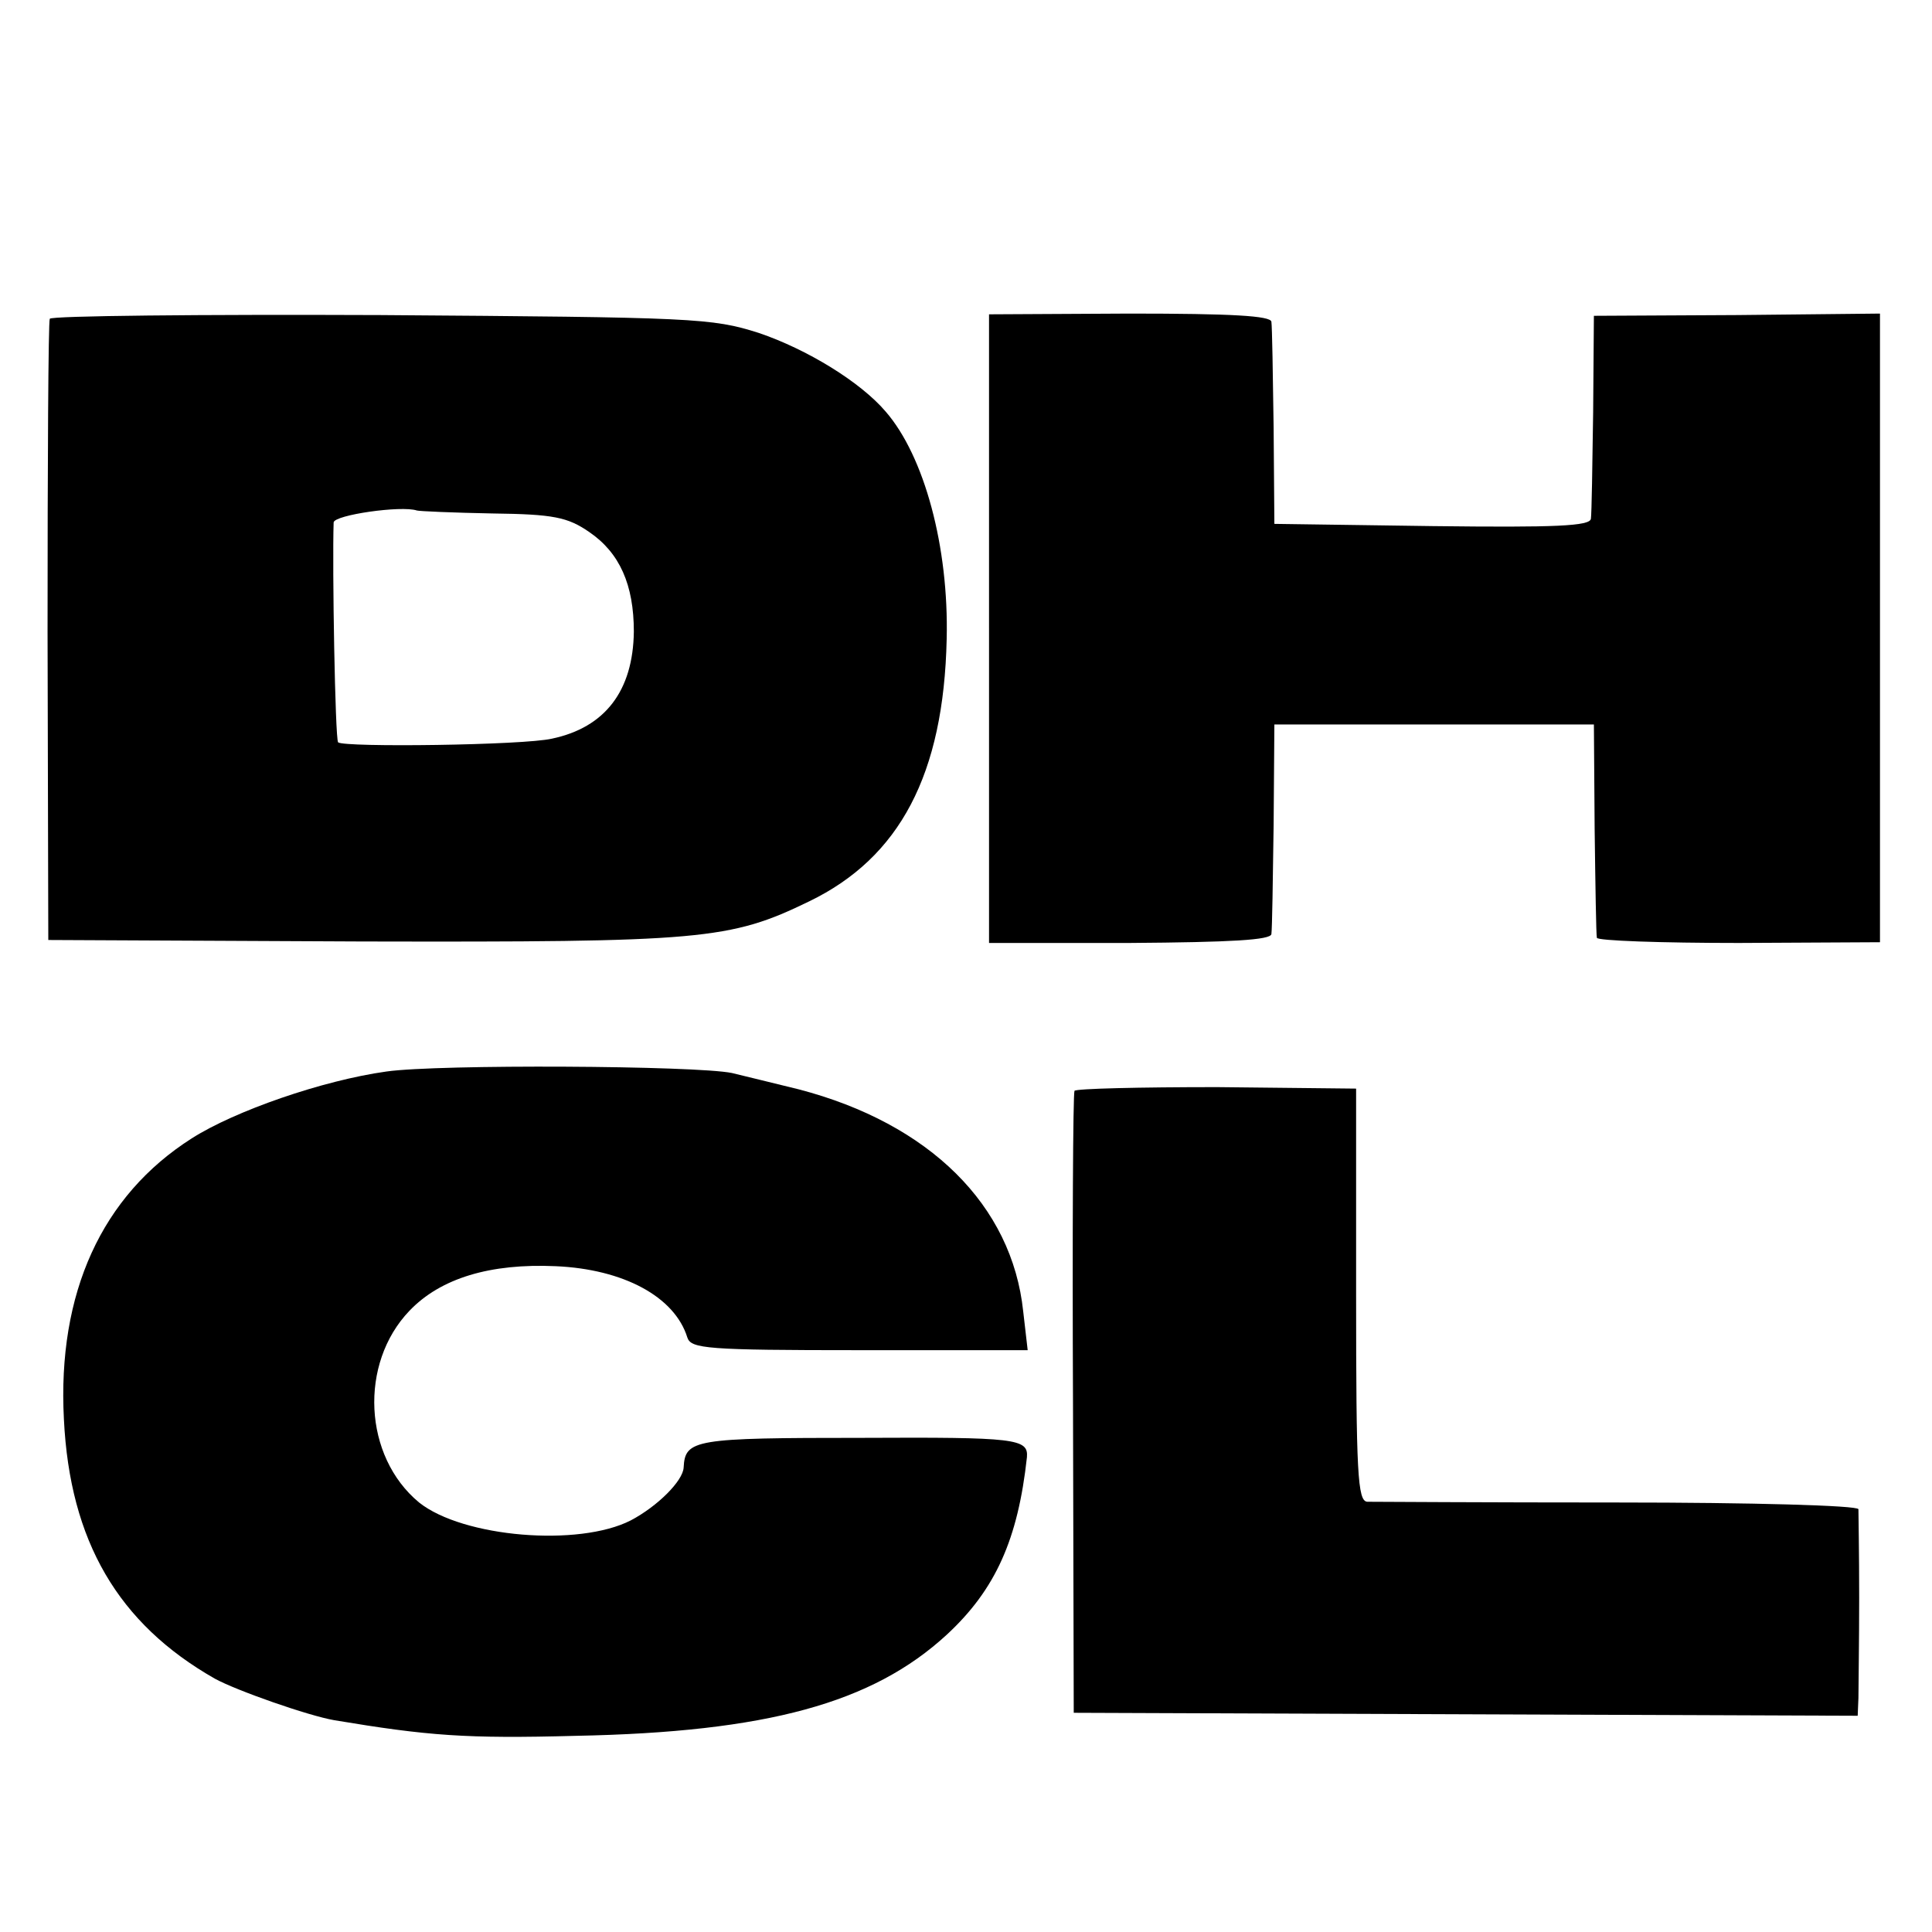
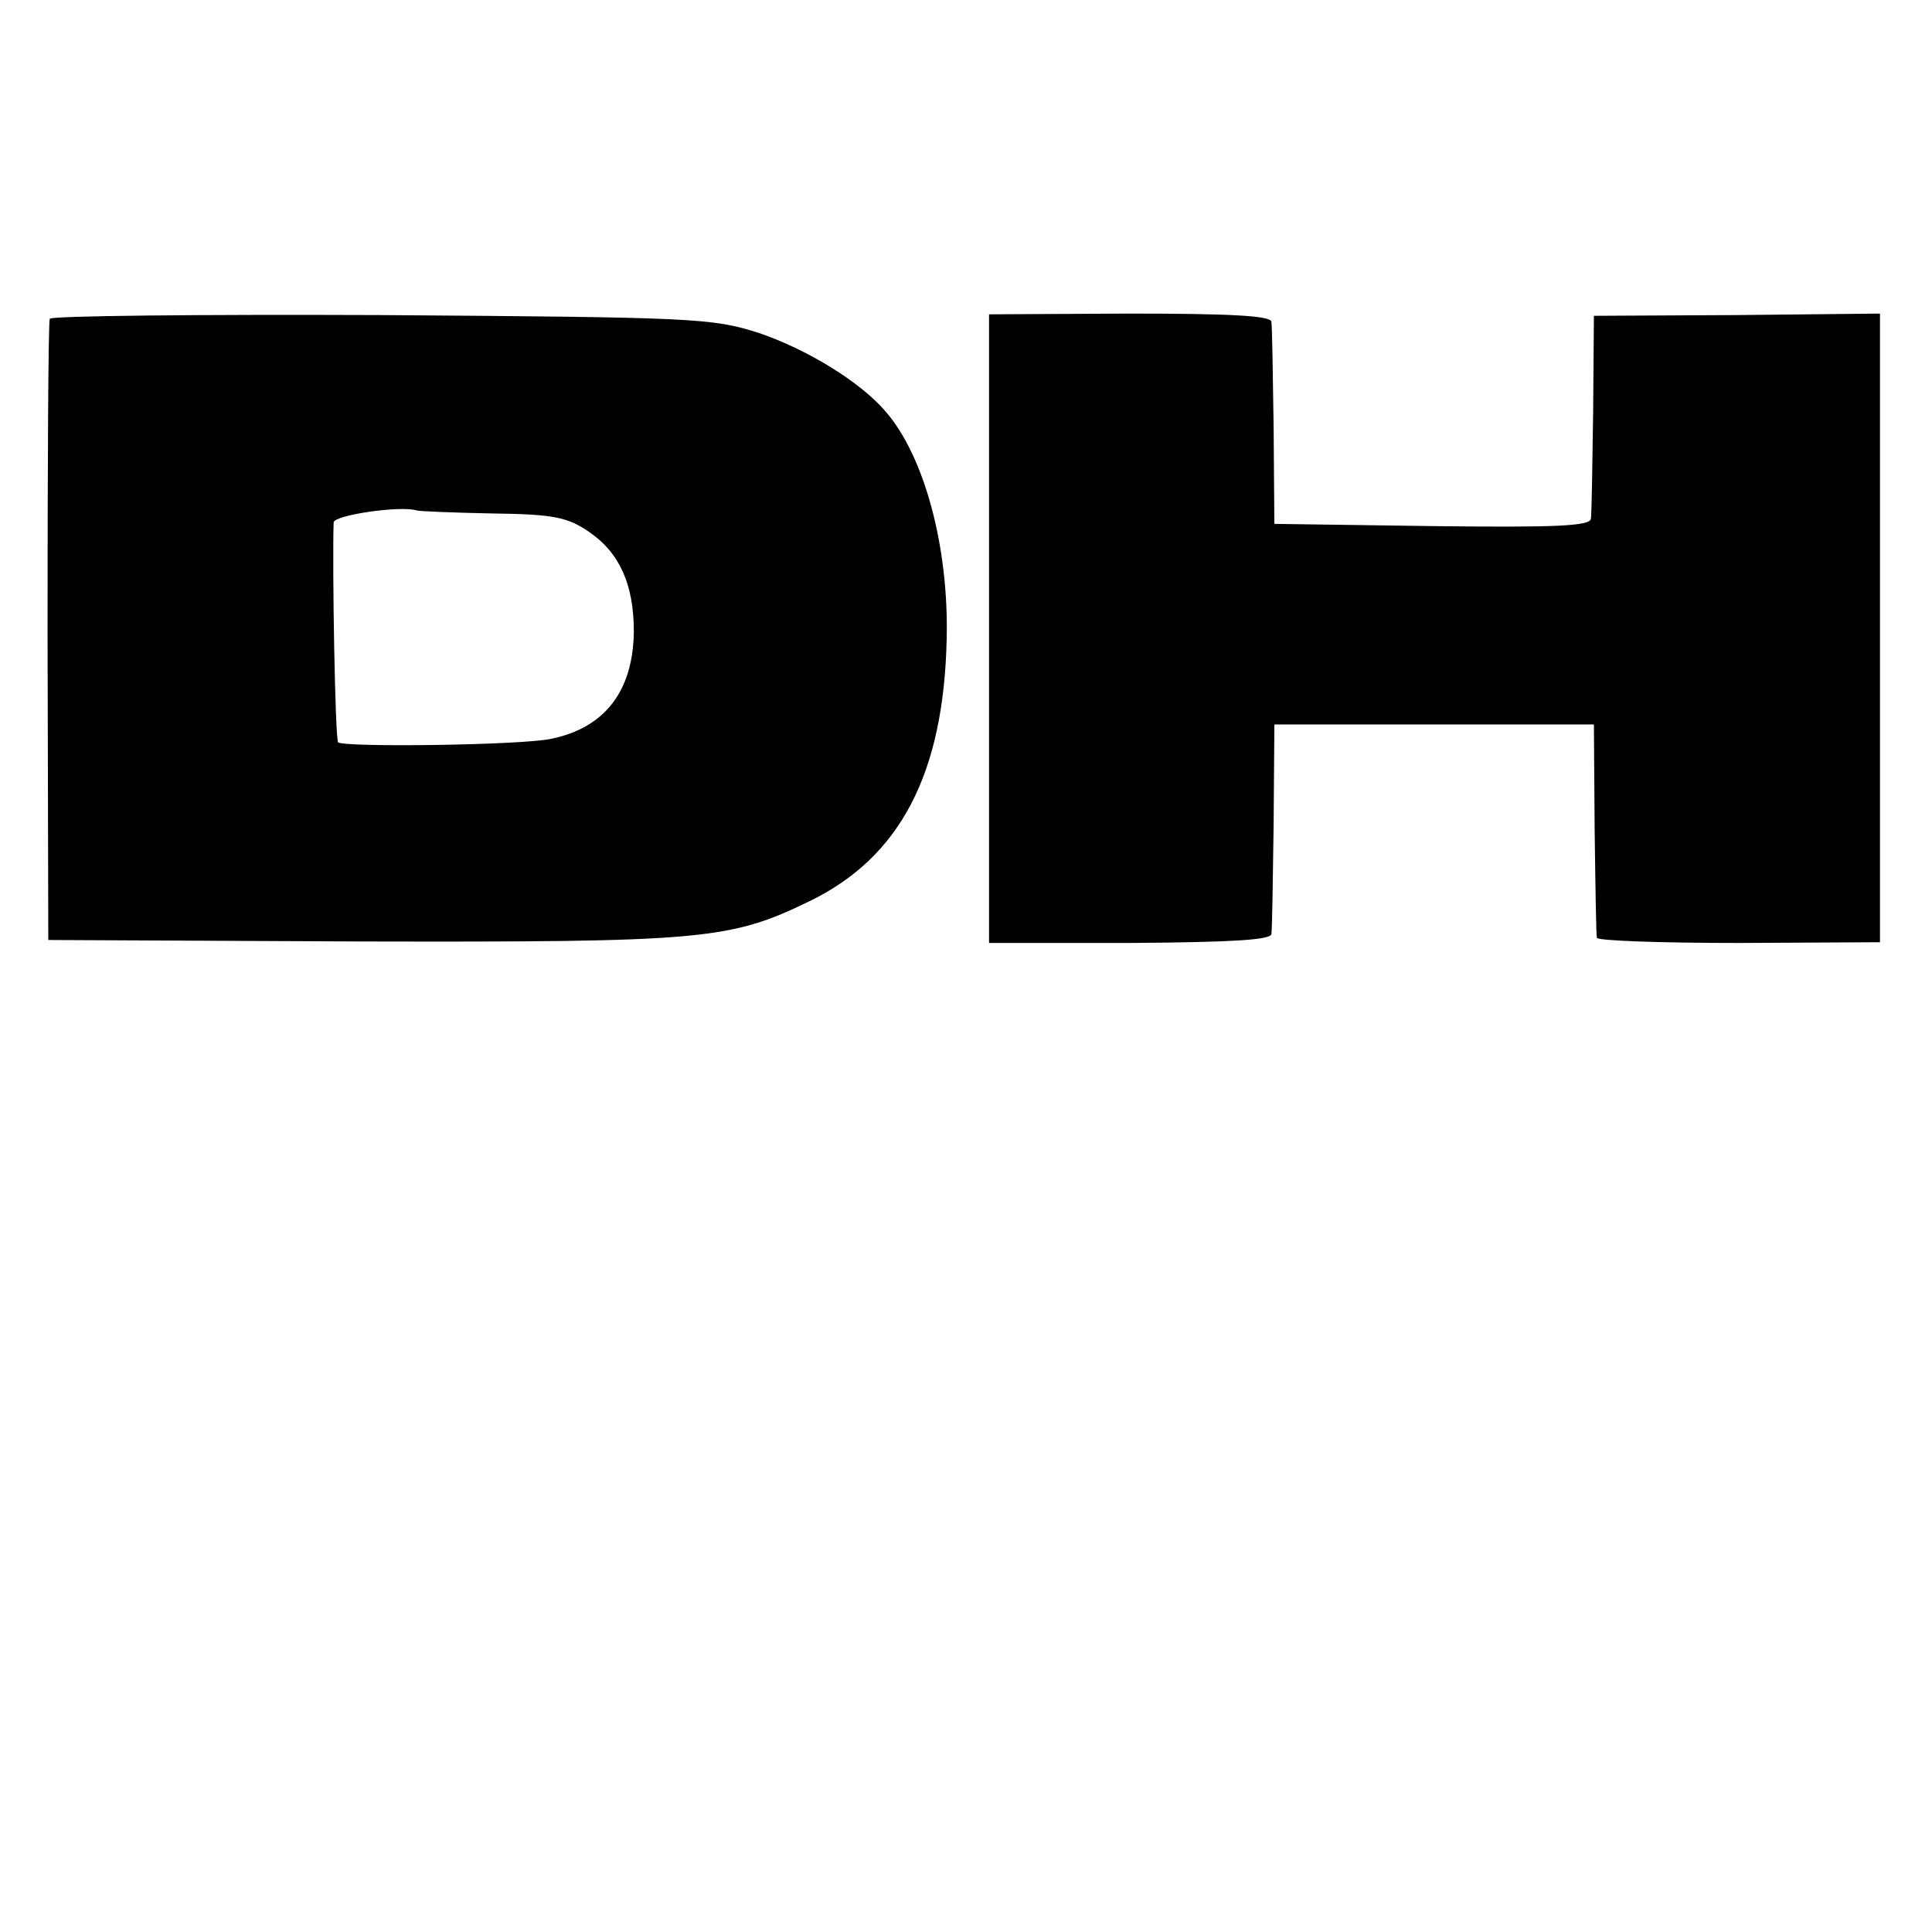
<svg xmlns="http://www.w3.org/2000/svg" version="1.0" width="260pt" height="260pt" viewBox="0 0 260 260" preserveAspectRatio="xMidYMid meet">
  <g transform="translate(0,260) scale(0.1,-0.1)" fill="#000000" stroke="none">
    <path d="M67 2171 c-2 -3 -3 -193 -3 -421 l1 -415 422 -2 c458 -1 495 2 602 54 122 59 181 171 185 353 3 124 -30 246 -82 306 -34 40 -106 84 -171 106 -63 20 -86 21 -509 24 -243 1 -444 -1 -445 -5z m596 -262 c82 -1 101 -5 130 -25 41 -28 60 -71 60 -134 -1 -80 -39 -129 -110 -144 -38 -9 -280 -12 -288 -5 -4 5 -8 236 -6 296 1 10 91 23 112 16 3 -1 49 -3 102 -4z" />
    <path d="M1331 1754 l0 -423 189 0 c138 1 190 4 191 12 1 7 2 73 3 147 l1 135 215 0 215 0 1 -140 c1 -77 2 -143 3 -147 0 -4 87 -7 191 -7 l190 1 0 423 0 423 -192 -2 -193 -1 -1 -130 c-1 -71 -2 -136 -3 -143 -1 -10 -47 -12 -213 -10 l-213 3 -1 130 c-1 72 -2 135 -3 142 -1 8 -53 11 -191 11 l-189 -1 0 -423z" />
-     <path d="M520 1158 c-86 -12 -204 -53 -262 -90 -121 -77 -181 -208 -172 -378 8 -164 73 -275 203 -349 29 -16 126 -50 161 -56 126 -21 177 -25 325 -21 257 5 399 44 499 136 66 61 96 129 108 239 2 25 -15 27 -222 26 -226 0 -238 -2 -240 -40 -1 -18 -35 -52 -71 -71 -70 -36 -226 -23 -285 24 -75 62 -81 187 -13 258 42 44 109 64 197 60 91 -4 160 -41 177 -96 5 -15 26 -17 231 -17 l227 0 -6 52 c-15 143 -126 253 -302 299 -33 8 -73 18 -90 22 -49 10 -395 12 -465 2z" />
-     <path d="M1446 1132 c-2 -4 -3 -194 -2 -422 l1 -415 528 -2 527 -2 1 24 c0 14 1 75 1 135 0 61 -1 114 -1 119 -1 5 -144 9 -323 9 -178 0 -330 1 -338 1 -13 1 -15 38 -15 279 l0 277 -187 2 c-104 0 -190 -2 -192 -5z" />
  </g>
</svg>